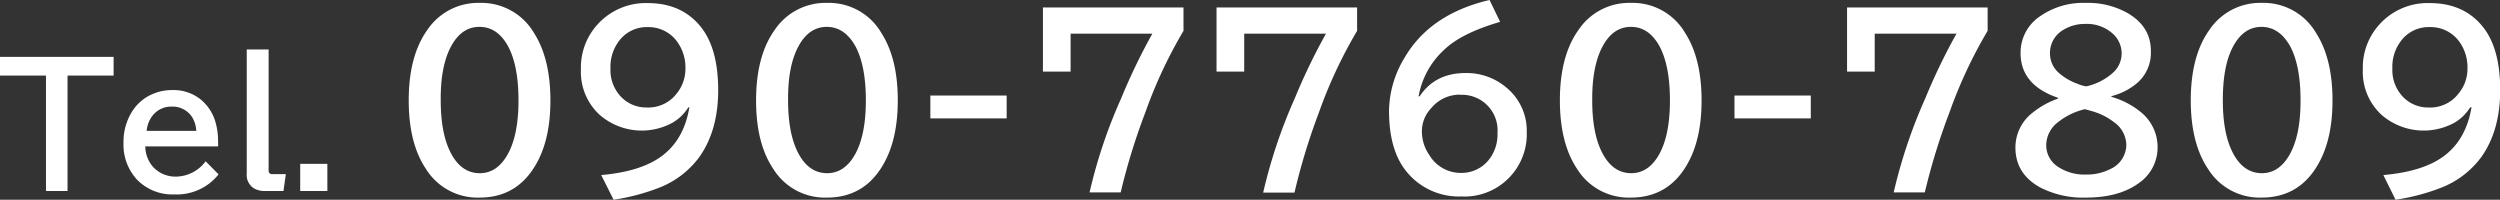
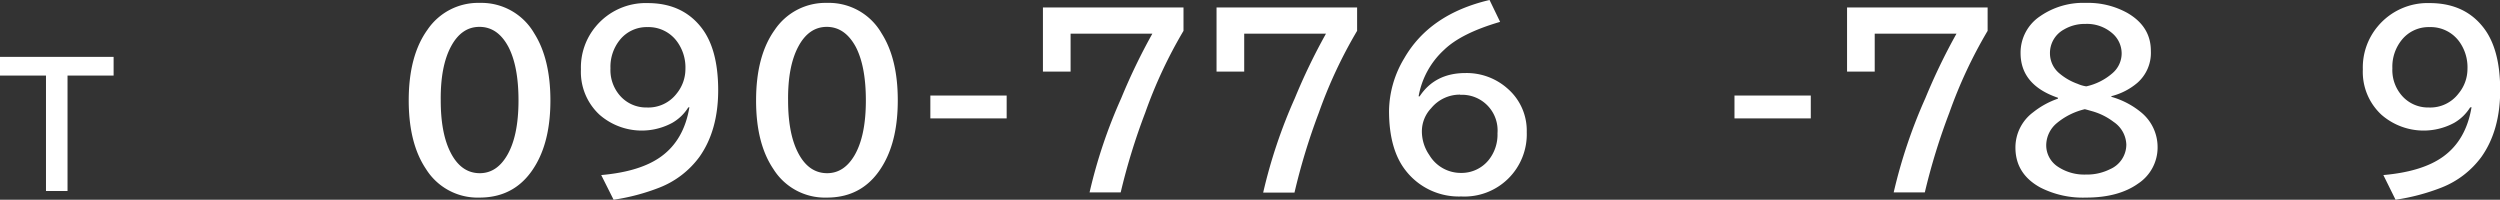
<svg xmlns="http://www.w3.org/2000/svg" viewBox="0 0 534.96 42.74">
  <rect x="0" y="0" width="534.96" height="42.74" fill="#333333" stroke="none" />
  <defs>
    <style>.cls-1{fill:#fff;}</style>
  </defs>
  <g id="レイヤー_2" data-name="レイヤー 2">
    <g id="レイヤー_1-2" data-name="レイヤー 1">
      <path class="cls-1" d="M0,12.17H24.31v4H14.45v24.7H9.84V16.17H0Z" />
-       <path class="cls-1" d="M46.68,31.32H31.09a6.72,6.72,0,0,0,1.73,4.47,6.53,6.53,0,0,0,4.93,2A8,8,0,0,0,44,34.51l2.77,2.8a11.42,11.42,0,0,1-9.45,4.29,10.54,10.54,0,0,1-8-3.16,11,11,0,0,1-2.89-7.86,12.14,12.14,0,0,1,1.89-6.8,9.63,9.63,0,0,1,4.48-3.72,10.62,10.62,0,0,1,4.1-.79,9.31,9.31,0,0,1,5.94,1.93,9.75,9.75,0,0,1,3.42,5.52,13.87,13.87,0,0,1,.4,3.39ZM42,28a6.14,6.14,0,0,0-.93-3,5,5,0,0,0-4.33-2.19,5.08,5.08,0,0,0-4.15,2A6.25,6.25,0,0,0,31.38,28Z" />
-       <path class="cls-1" d="M52.8,10.58h4.68V36.45a.72.72,0,0,0,.81.81h2.87l-.5,3.61H56.73a4.57,4.57,0,0,1-2.27-.5,3.35,3.35,0,0,1-1.66-3.22Z" />
-       <path class="cls-1" d="M64.24,35.06h5.81v5.81H64.24Z" />
      <path class="cls-1" d="M102.67.62a13.05,13.05,0,0,1,11.65,6.52q3.45,5.45,3.46,14.35,0,8.15-2.94,13.42-4.08,7.38-12.25,7.37a13,13,0,0,1-11.43-6.11q-3.7-5.49-3.7-14.68,0-9.55,4-15.11A13.09,13.09,0,0,1,102.67.62Zm-.08,5.13q-3.86,0-6.11,4.25T94.31,21.49q0,6.86,2,10.93,2.26,4.63,6.35,4.64c2.39,0,4.32-1.25,5.8-3.73q2.49-4.17,2.49-11.84,0-7.29-2.15-11.44C107.28,7.19,105.22,5.75,102.59,5.75Z" />
      <path class="cls-1" d="M147.27,23a9.71,9.71,0,0,1-3.42,3.29,13.74,13.74,0,0,1-15.54-1.72,12.46,12.46,0,0,1-4-9.71,13.64,13.64,0,0,1,3.18-9.2,13.9,13.9,0,0,1,11.13-5Q145.93.67,150,5.8q3.67,4.6,3.68,13.49,0,8.59-4,14.26a19.31,19.31,0,0,1-8.57,6.59,44.84,44.84,0,0,1-9.81,2.6l-2.65-5.28q8.43-.74,12.87-4,4.85-3.54,6-10.53ZM138.55,5.8a7.36,7.36,0,0,0-5.92,2.75,9.15,9.15,0,0,0-2,6.06,8.3,8.3,0,0,0,1.91,5.71A7.42,7.42,0,0,0,138.41,23a7.63,7.63,0,0,0,6.4-3,8.31,8.31,0,0,0,1.86-5.23,9.38,9.38,0,0,0-1.77-5.85A7.55,7.55,0,0,0,138.55,5.8Z" />
      <path class="cls-1" d="M177,.62a13,13,0,0,1,11.65,6.52q3.47,5.45,3.46,14.35,0,8.15-2.94,13.42-4.08,7.38-12.24,7.37a13,13,0,0,1-11.44-6.11q-3.71-5.49-3.7-14.68,0-9.55,4-15.11A13.09,13.09,0,0,1,177,.62Zm-.07,5.13q-3.87,0-6.12,4.25t-2.17,11.49q0,6.86,2,10.93,2.26,4.63,6.35,4.64c2.39,0,4.33-1.25,5.81-3.73q2.48-4.17,2.48-11.84,0-7.29-2.15-11.44C181.58,7.19,179.52,5.75,176.9,5.75Z" />
      <path class="cls-1" d="M199.08,20.44h16.33v4.89H199.08Z" />
      <path class="cls-1" d="M223.17,1.6h30.08v5a99.42,99.42,0,0,0-8.19,17.52,134.74,134.74,0,0,0-5.25,17.05h-6.66A108.51,108.51,0,0,1,239.93,21a128.27,128.27,0,0,1,6.66-13.8h-17.5v8.12h-5.92Z" />
      <path class="cls-1" d="M260.32,1.6H290.4v5a99.42,99.42,0,0,0-8.19,17.52A134.74,134.74,0,0,0,277,41.21H270.3A110,110,0,0,1,277.08,21a128.27,128.27,0,0,1,6.66-13.8h-17.5v8.12h-5.92Z" />
      <path class="cls-1" d="M303.77,20.63q3.3-5,9.82-5a13.16,13.16,0,0,1,9,3.32,11.9,11.9,0,0,1,4.11,9.31,13.33,13.33,0,0,1-14,13.78,14.4,14.4,0,0,1-11.94-5.59q-3.52-4.51-3.53-12.68a22.29,22.29,0,0,1,3.25-11.29Q305.93,3,318.74,0L321,4.68q-8.31,2.42-12,6a17.61,17.61,0,0,0-5.44,9.93Zm8.67-.38a7.94,7.94,0,0,0-6.18,2.89,7.17,7.17,0,0,0-2,4.89,8.92,8.92,0,0,0,1.6,5.16A7.83,7.83,0,0,0,312.56,37a7.46,7.46,0,0,0,6-2.77,8.69,8.69,0,0,0,1.88-5.73,7.62,7.62,0,0,0-8-8.21Z" />
-       <path class="cls-1" d="M349,.62a13,13,0,0,1,11.65,6.52q3.46,5.45,3.46,14.35,0,8.15-2.93,13.42-4.08,7.38-12.25,7.37a13,13,0,0,1-11.44-6.11q-3.69-5.49-3.7-14.68,0-9.55,4-15.11A13.06,13.06,0,0,1,349,.62ZM349,5.75q-3.87,0-6.11,4.25t-2.18,11.49q0,6.86,2,10.93,2.26,4.63,6.35,4.64c2.38,0,4.32-1.25,5.8-3.73q2.48-4.17,2.48-11.84,0-7.29-2.15-11.44C353.66,7.19,351.6,5.75,349,5.75Z" />
      <path class="cls-1" d="M371.15,20.44h16.33v4.89H371.15Z" />
      <path class="cls-1" d="M395.24,1.6h30.08v5a99.42,99.42,0,0,0-8.19,17.52,134.74,134.74,0,0,0-5.25,17.05h-6.66A110,110,0,0,1,412,21a128.27,128.27,0,0,1,6.66-13.8h-17.5v8.12h-5.92Z" />
      <path class="cls-1" d="M440.37,20.92q-8-2.73-8-9.58a9.36,9.36,0,0,1,4.2-7.88A16.17,16.17,0,0,1,446.36.62a17.31,17.31,0,0,1,8.83,2.13q5.07,2.91,5.06,8.16a8.53,8.53,0,0,1-2.88,6.81,13.79,13.79,0,0,1-5.57,2.86v.14a17.41,17.41,0,0,1,6.4,3.35,9.59,9.59,0,0,1,3.49,7.35,9.25,9.25,0,0,1-4.16,7.86q-4.21,3-11.15,3a20,20,0,0,1-9.81-2.17q-5.29-2.91-5.3-8.52a9.38,9.38,0,0,1,3.8-7.57,17.81,17.81,0,0,1,5.3-2.91Zm5.73,2.45a14.63,14.63,0,0,0-6,3A6.22,6.22,0,0,0,437.86,31a5.47,5.47,0,0,0,2.43,4.63,10.17,10.17,0,0,0,6.07,1.72,11,11,0,0,0,5.16-1.15A5.75,5.75,0,0,0,455,30.92a6.08,6.08,0,0,0-2.7-4.82,13.62,13.62,0,0,0-4.75-2.34C446.61,23.49,446.13,23.36,446.1,23.37Zm.33-4.89A12.64,12.64,0,0,0,452,15.69a5.59,5.59,0,0,0,2-4.18,5.68,5.68,0,0,0-2-4.39,8.24,8.24,0,0,0-5.75-2,8.72,8.72,0,0,0-4.59,1.19,5.72,5.72,0,0,0-3,5.16,5.57,5.57,0,0,0,2.1,4.3,12.41,12.41,0,0,0,3.82,2.17A7.1,7.1,0,0,0,446.43,18.48Z" />
-       <path class="cls-1" d="M484,.62a13,13,0,0,1,11.65,6.52q3.47,5.45,3.47,14.35,0,8.15-2.94,13.42-4.08,7.38-12.25,7.37a13,13,0,0,1-11.43-6.11q-3.7-5.49-3.71-14.68,0-9.55,4-15.11A13.07,13.07,0,0,1,484,.62Zm-.07,5.13c-2.58,0-4.61,1.42-6.11,4.25s-2.17,6.6-2.17,11.49q0,6.86,2,10.93,2.27,4.63,6.35,4.64c2.39,0,4.32-1.25,5.8-3.73q2.49-4.17,2.48-11.84,0-7.29-2.14-11.44C488.58,7.19,486.52,5.75,483.89,5.75Z" />
      <path class="cls-1" d="M528.56,23a9.69,9.69,0,0,1-3.41,3.29,13.74,13.74,0,0,1-15.54-1.72,12.46,12.46,0,0,1-4-9.71,13.64,13.64,0,0,1,3.18-9.2,13.87,13.87,0,0,1,11.12-5q7.36,0,11.42,5.13Q535,10.4,535,19.29q0,8.59-4,14.26a19.37,19.37,0,0,1-8.57,6.59,44.78,44.78,0,0,1-9.82,2.6L510,37.46q8.43-.74,12.87-4,4.84-3.54,6-10.53ZM519.85,5.8a7.36,7.36,0,0,0-5.92,2.75,9.1,9.1,0,0,0-2,6.06,8.3,8.3,0,0,0,1.91,5.71A7.4,7.4,0,0,0,519.71,23a7.6,7.6,0,0,0,6.39-3A8.26,8.26,0,0,0,528,14.73a9.38,9.38,0,0,0-1.77-5.85A7.57,7.57,0,0,0,519.85,5.8Z" />
    </g>
  </g>
</svg>